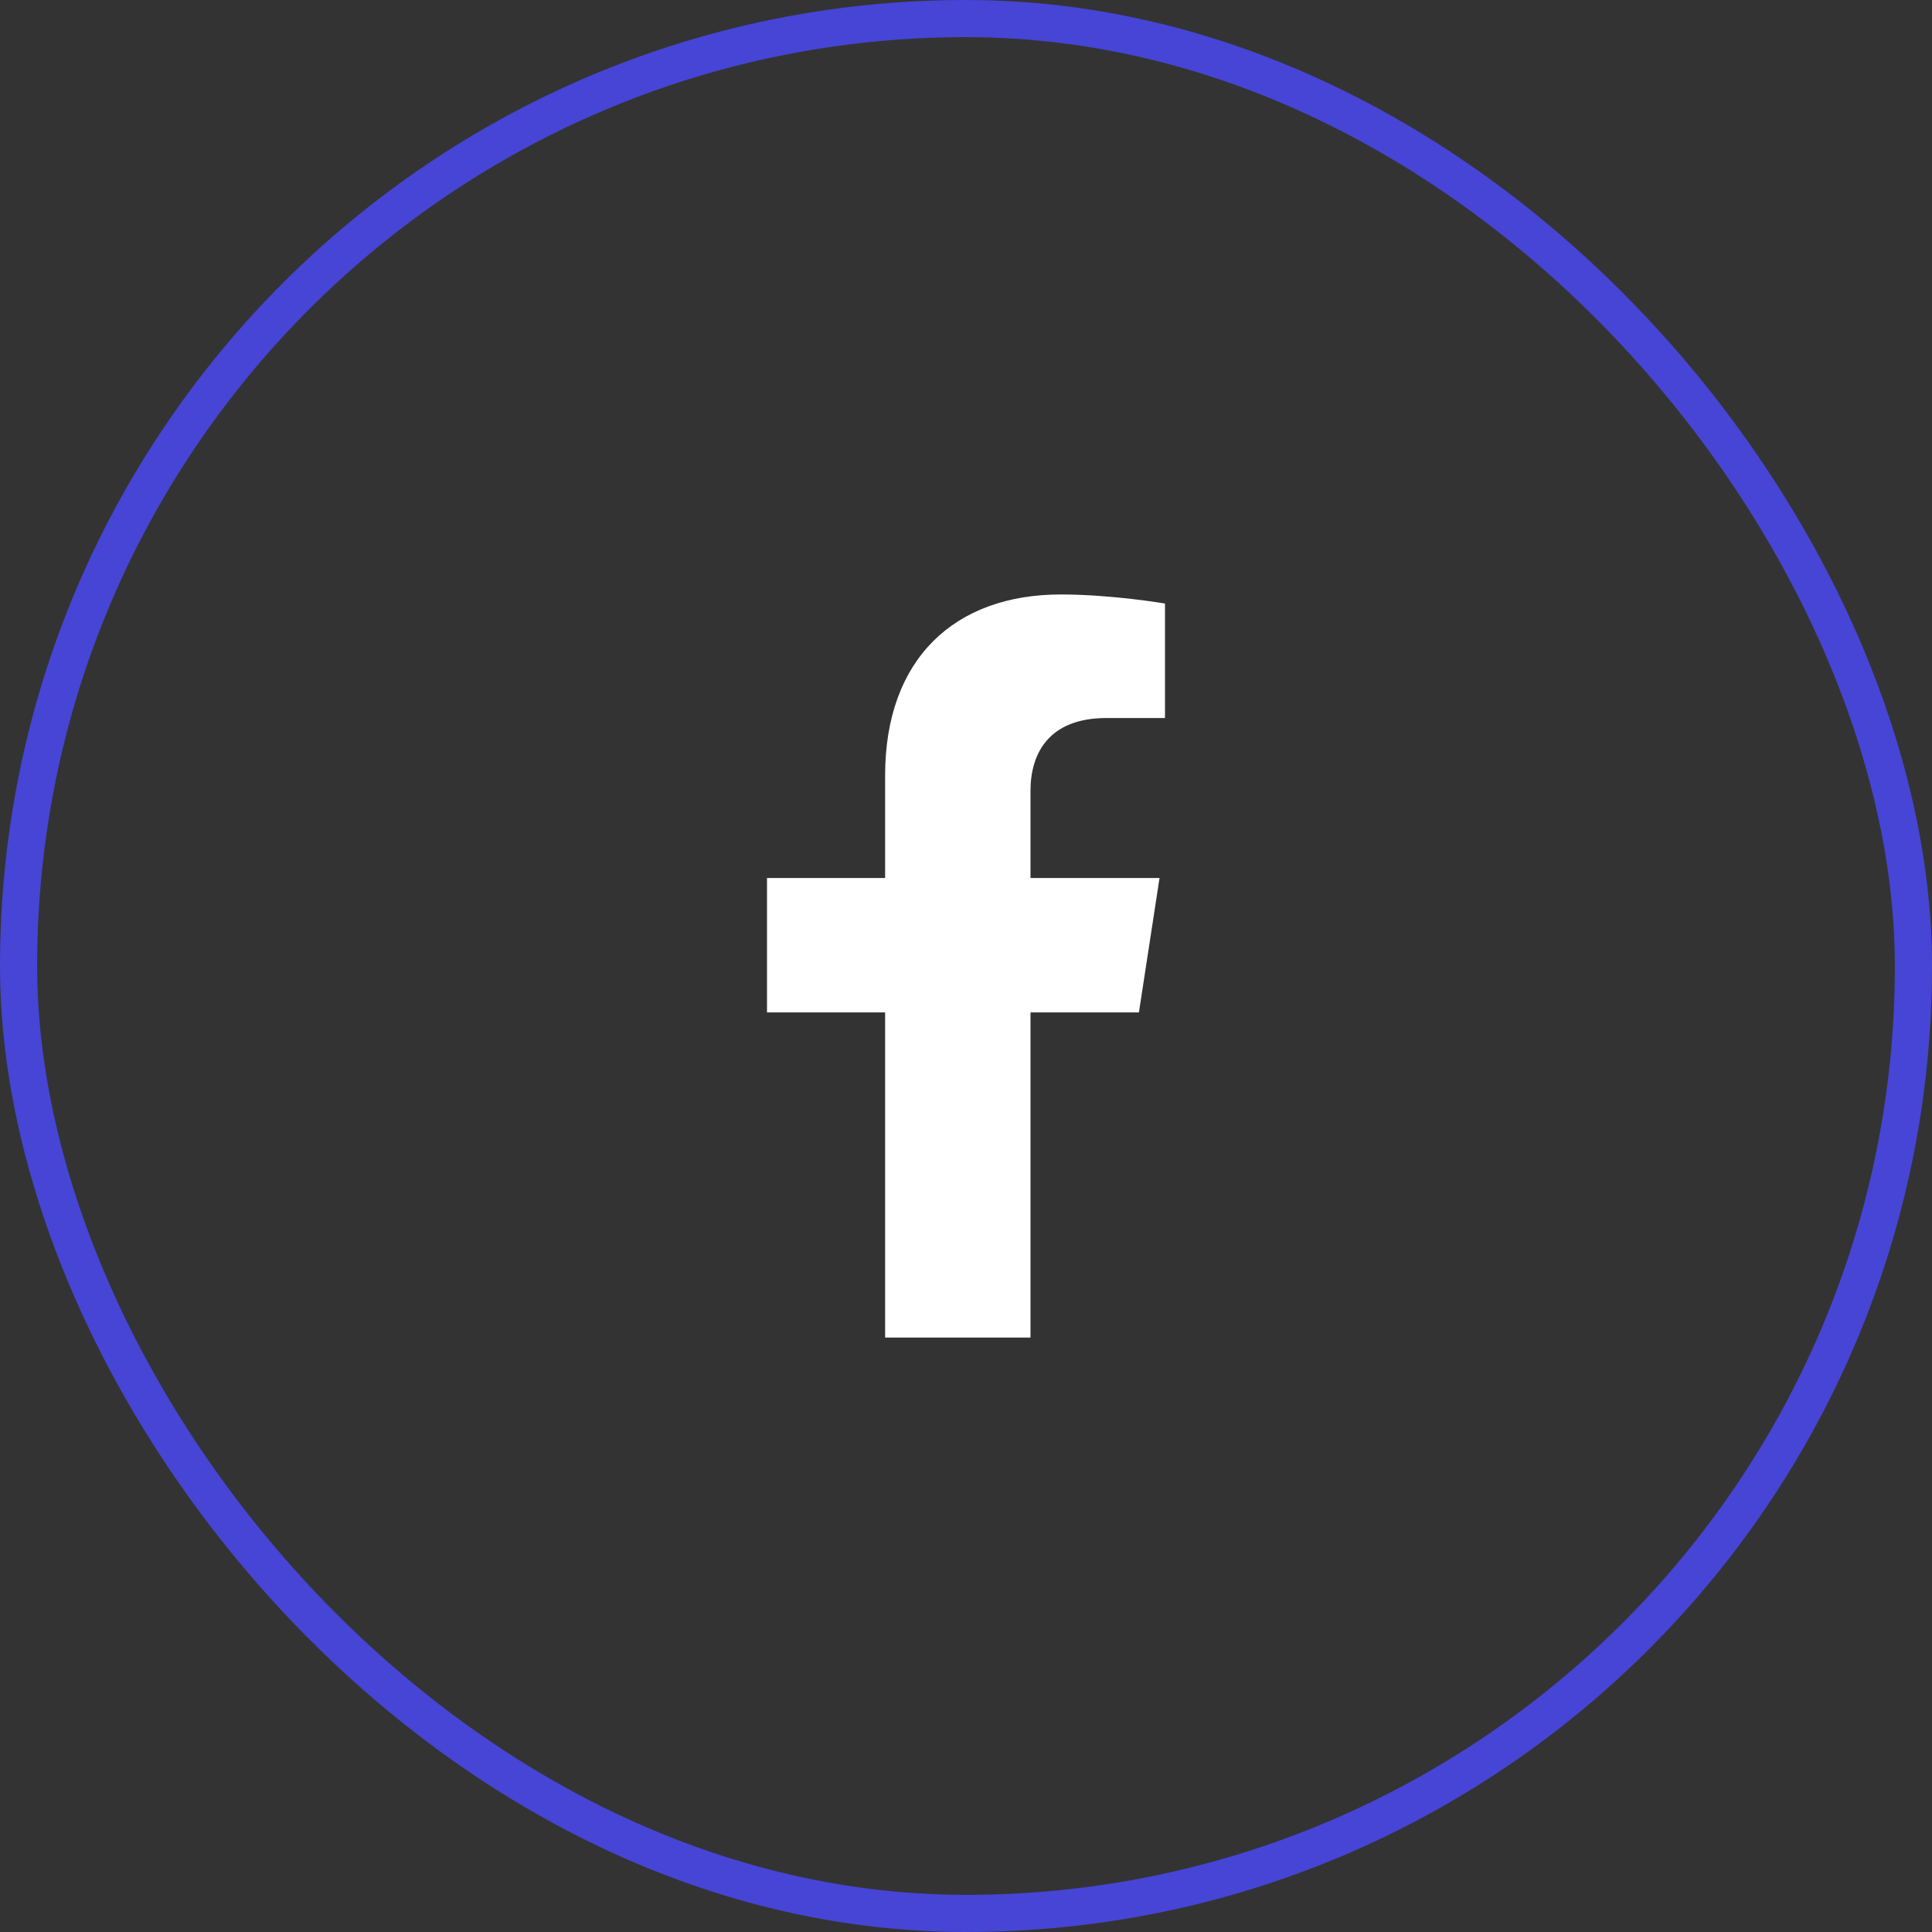
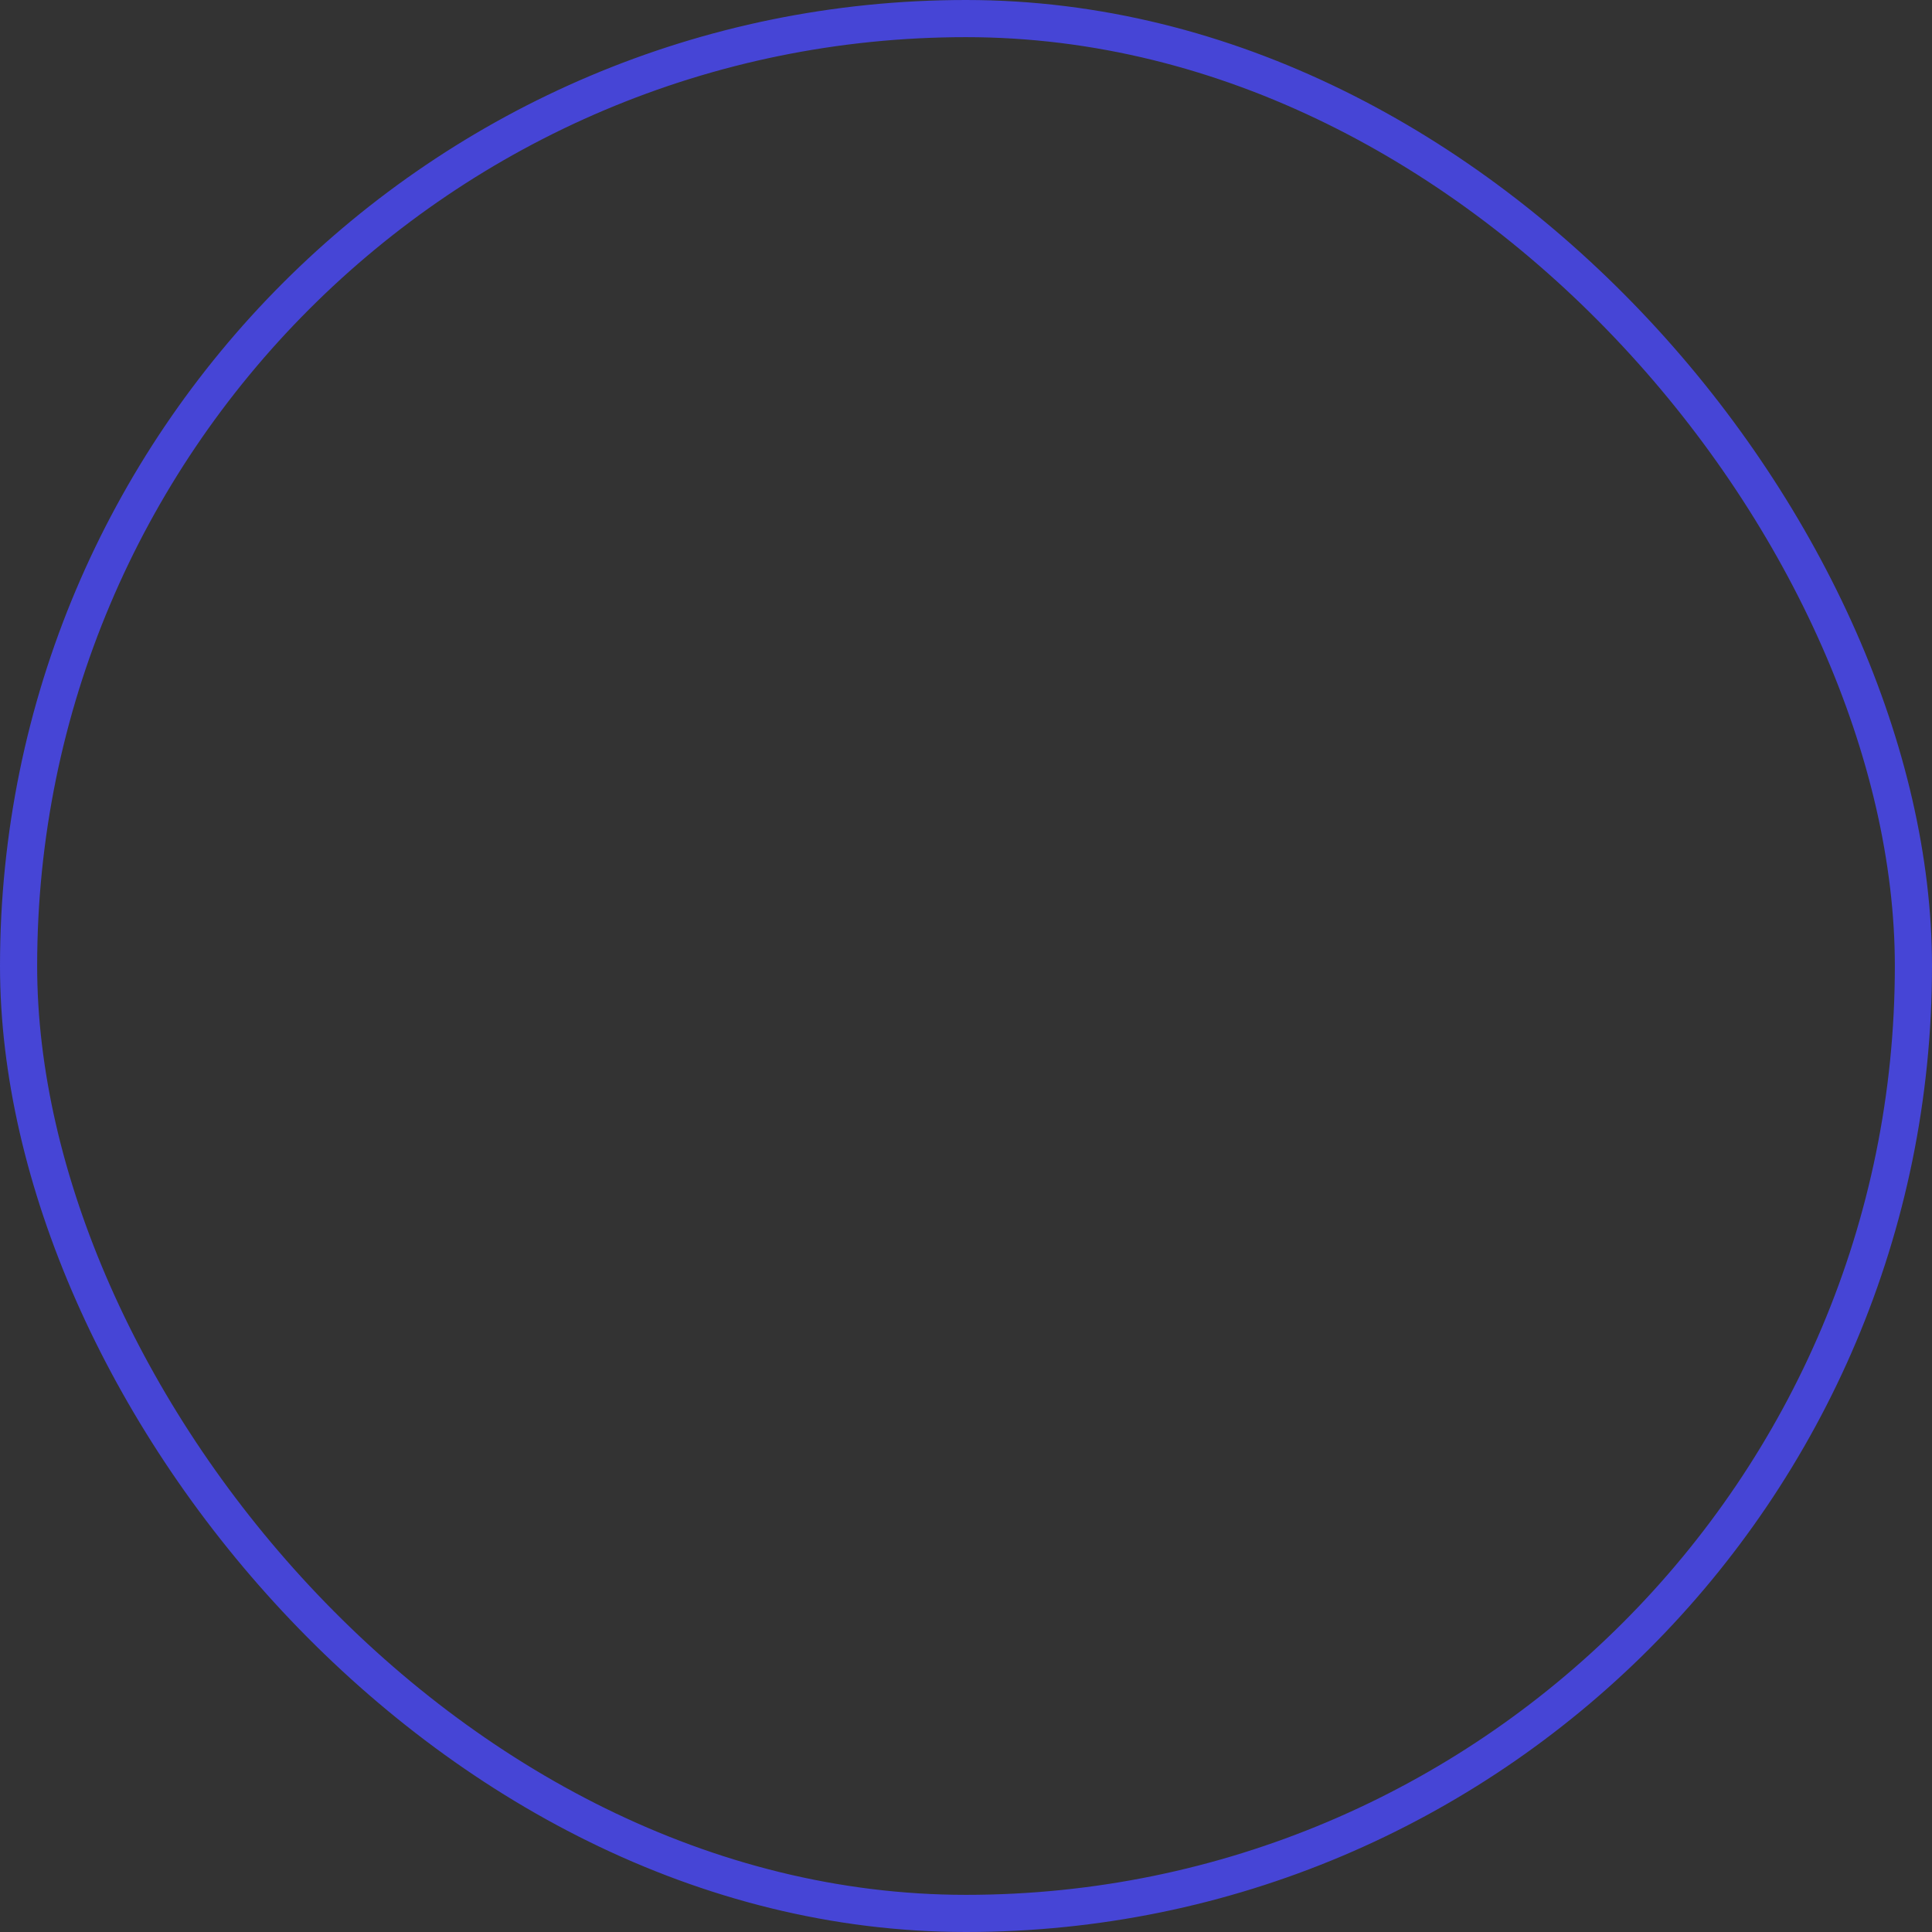
<svg xmlns="http://www.w3.org/2000/svg" width="52" height="52" viewBox="0 0 52 52" fill="none">
  <rect x="0" y="0" width="52" height="52" fill="#333333" stroke="none" />
-   <path d="M30.654 27.25L31.209 23.631H27.736V21.282C27.736 20.291 28.221 19.326 29.777 19.326H31.356V16.244C31.356 16.244 29.923 16 28.553 16C25.693 16 23.823 17.734 23.823 20.872V23.631H20.644V27.25H23.823V36H27.736V27.25H30.654Z" fill="white" />
  <rect x="0.5" y="0.5" width="51" height="51" rx="25.5" stroke="#4645D6" />
</svg>